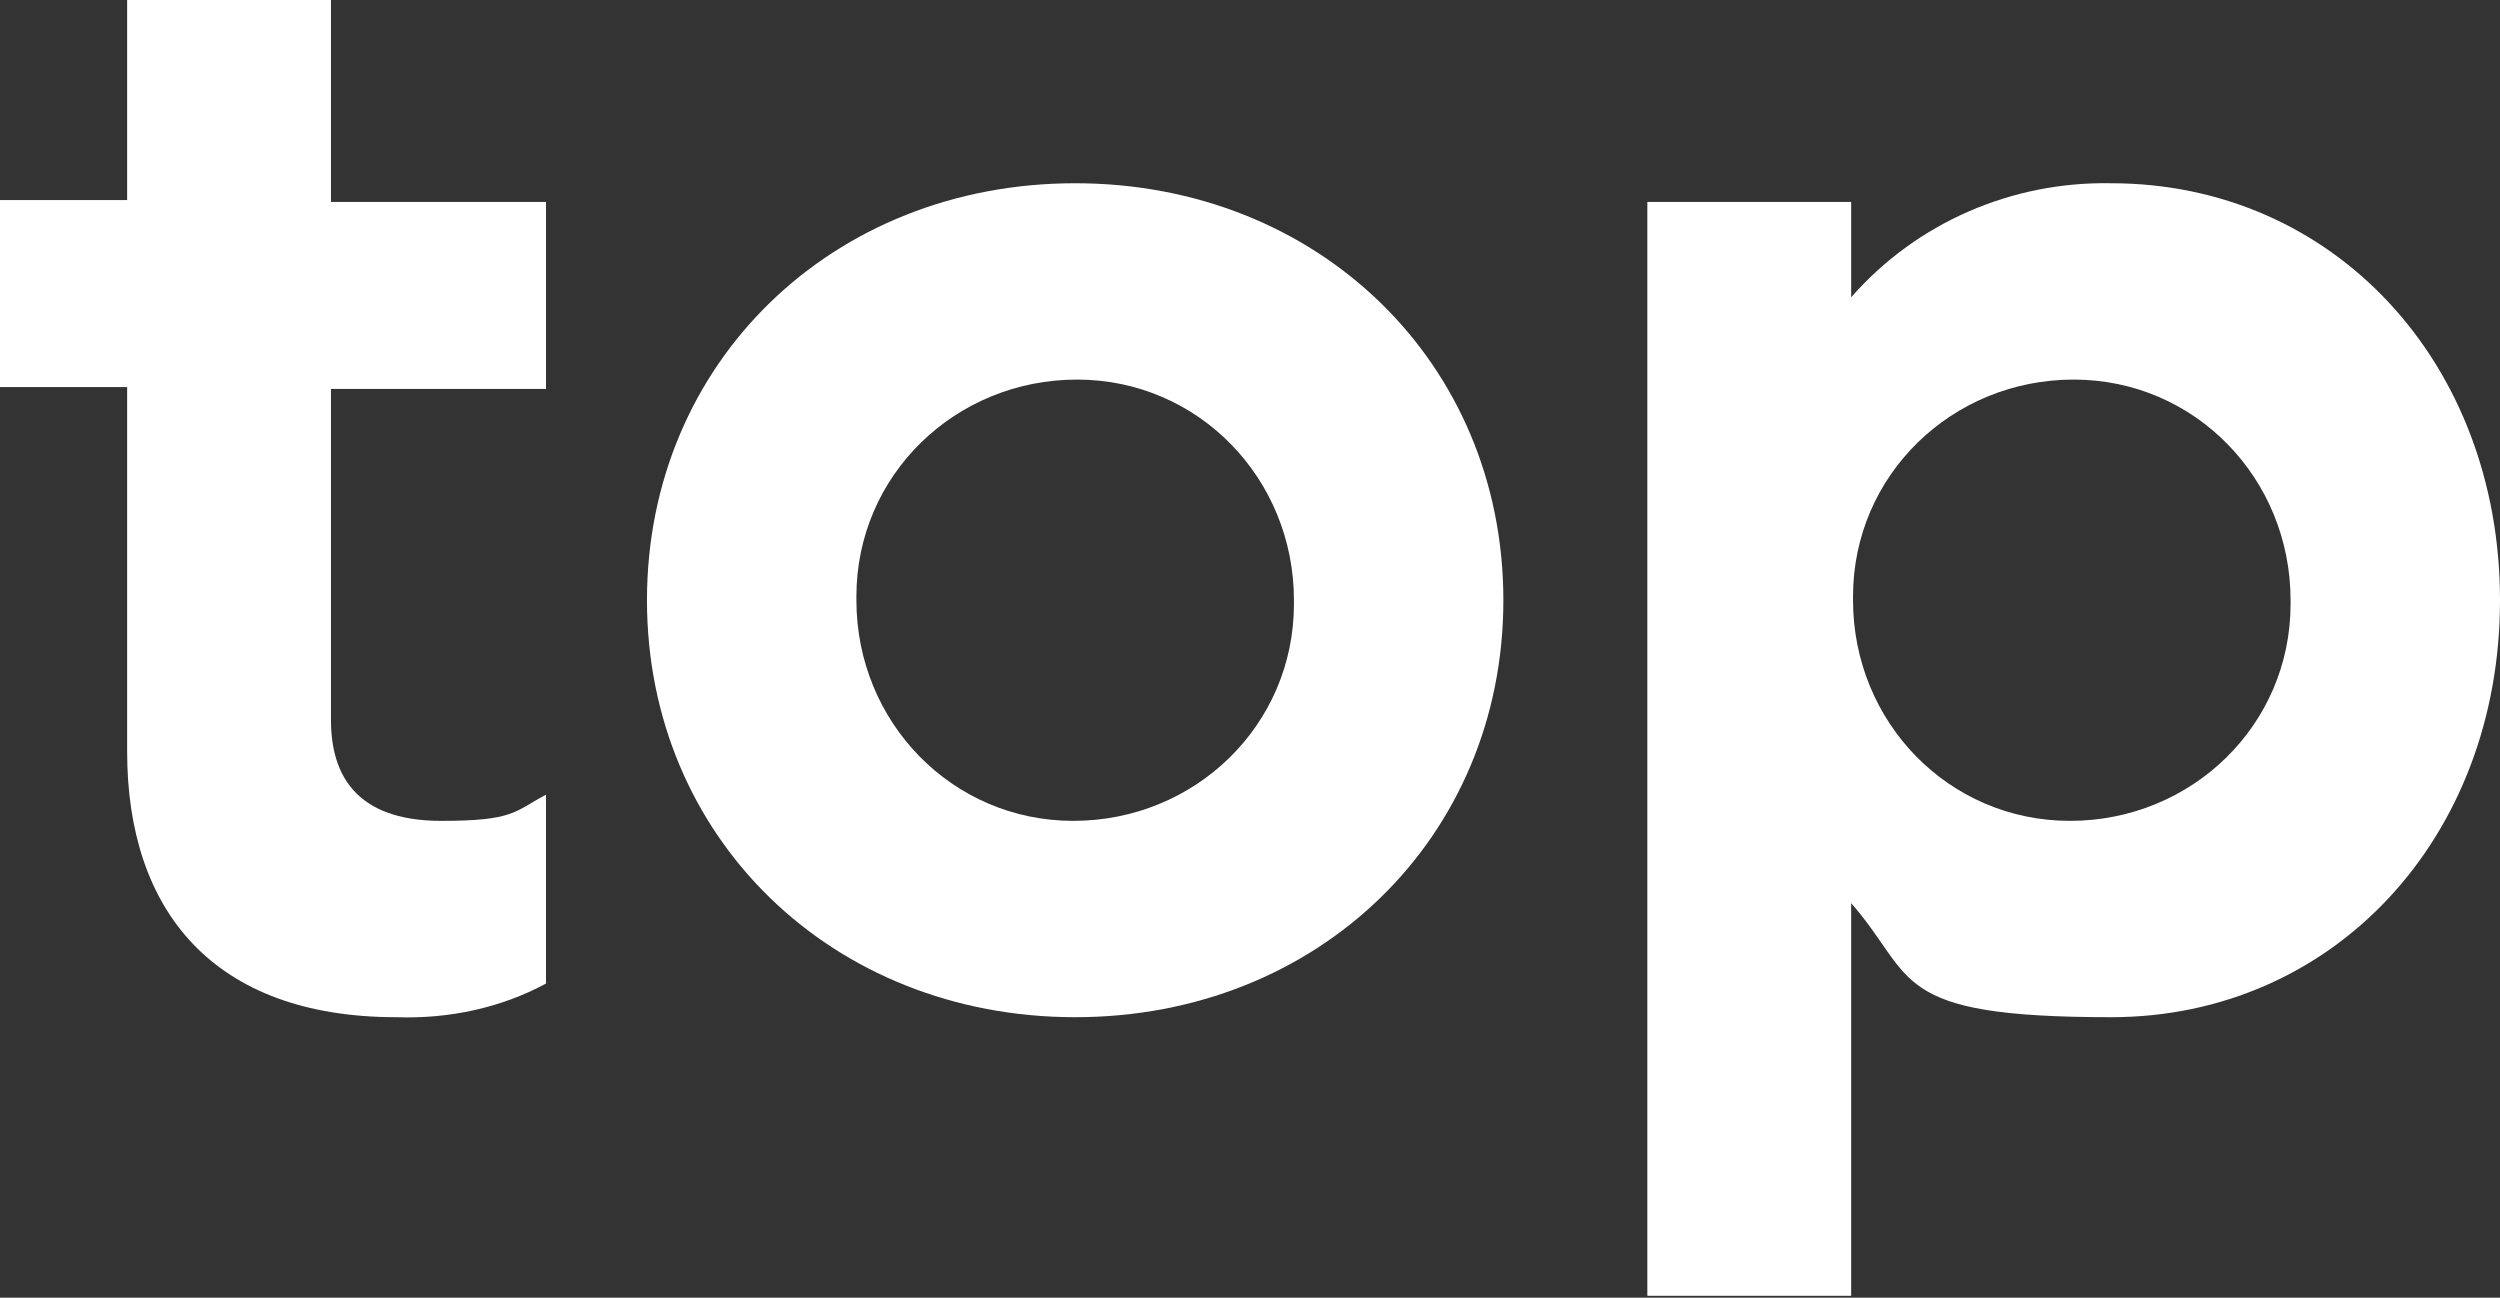
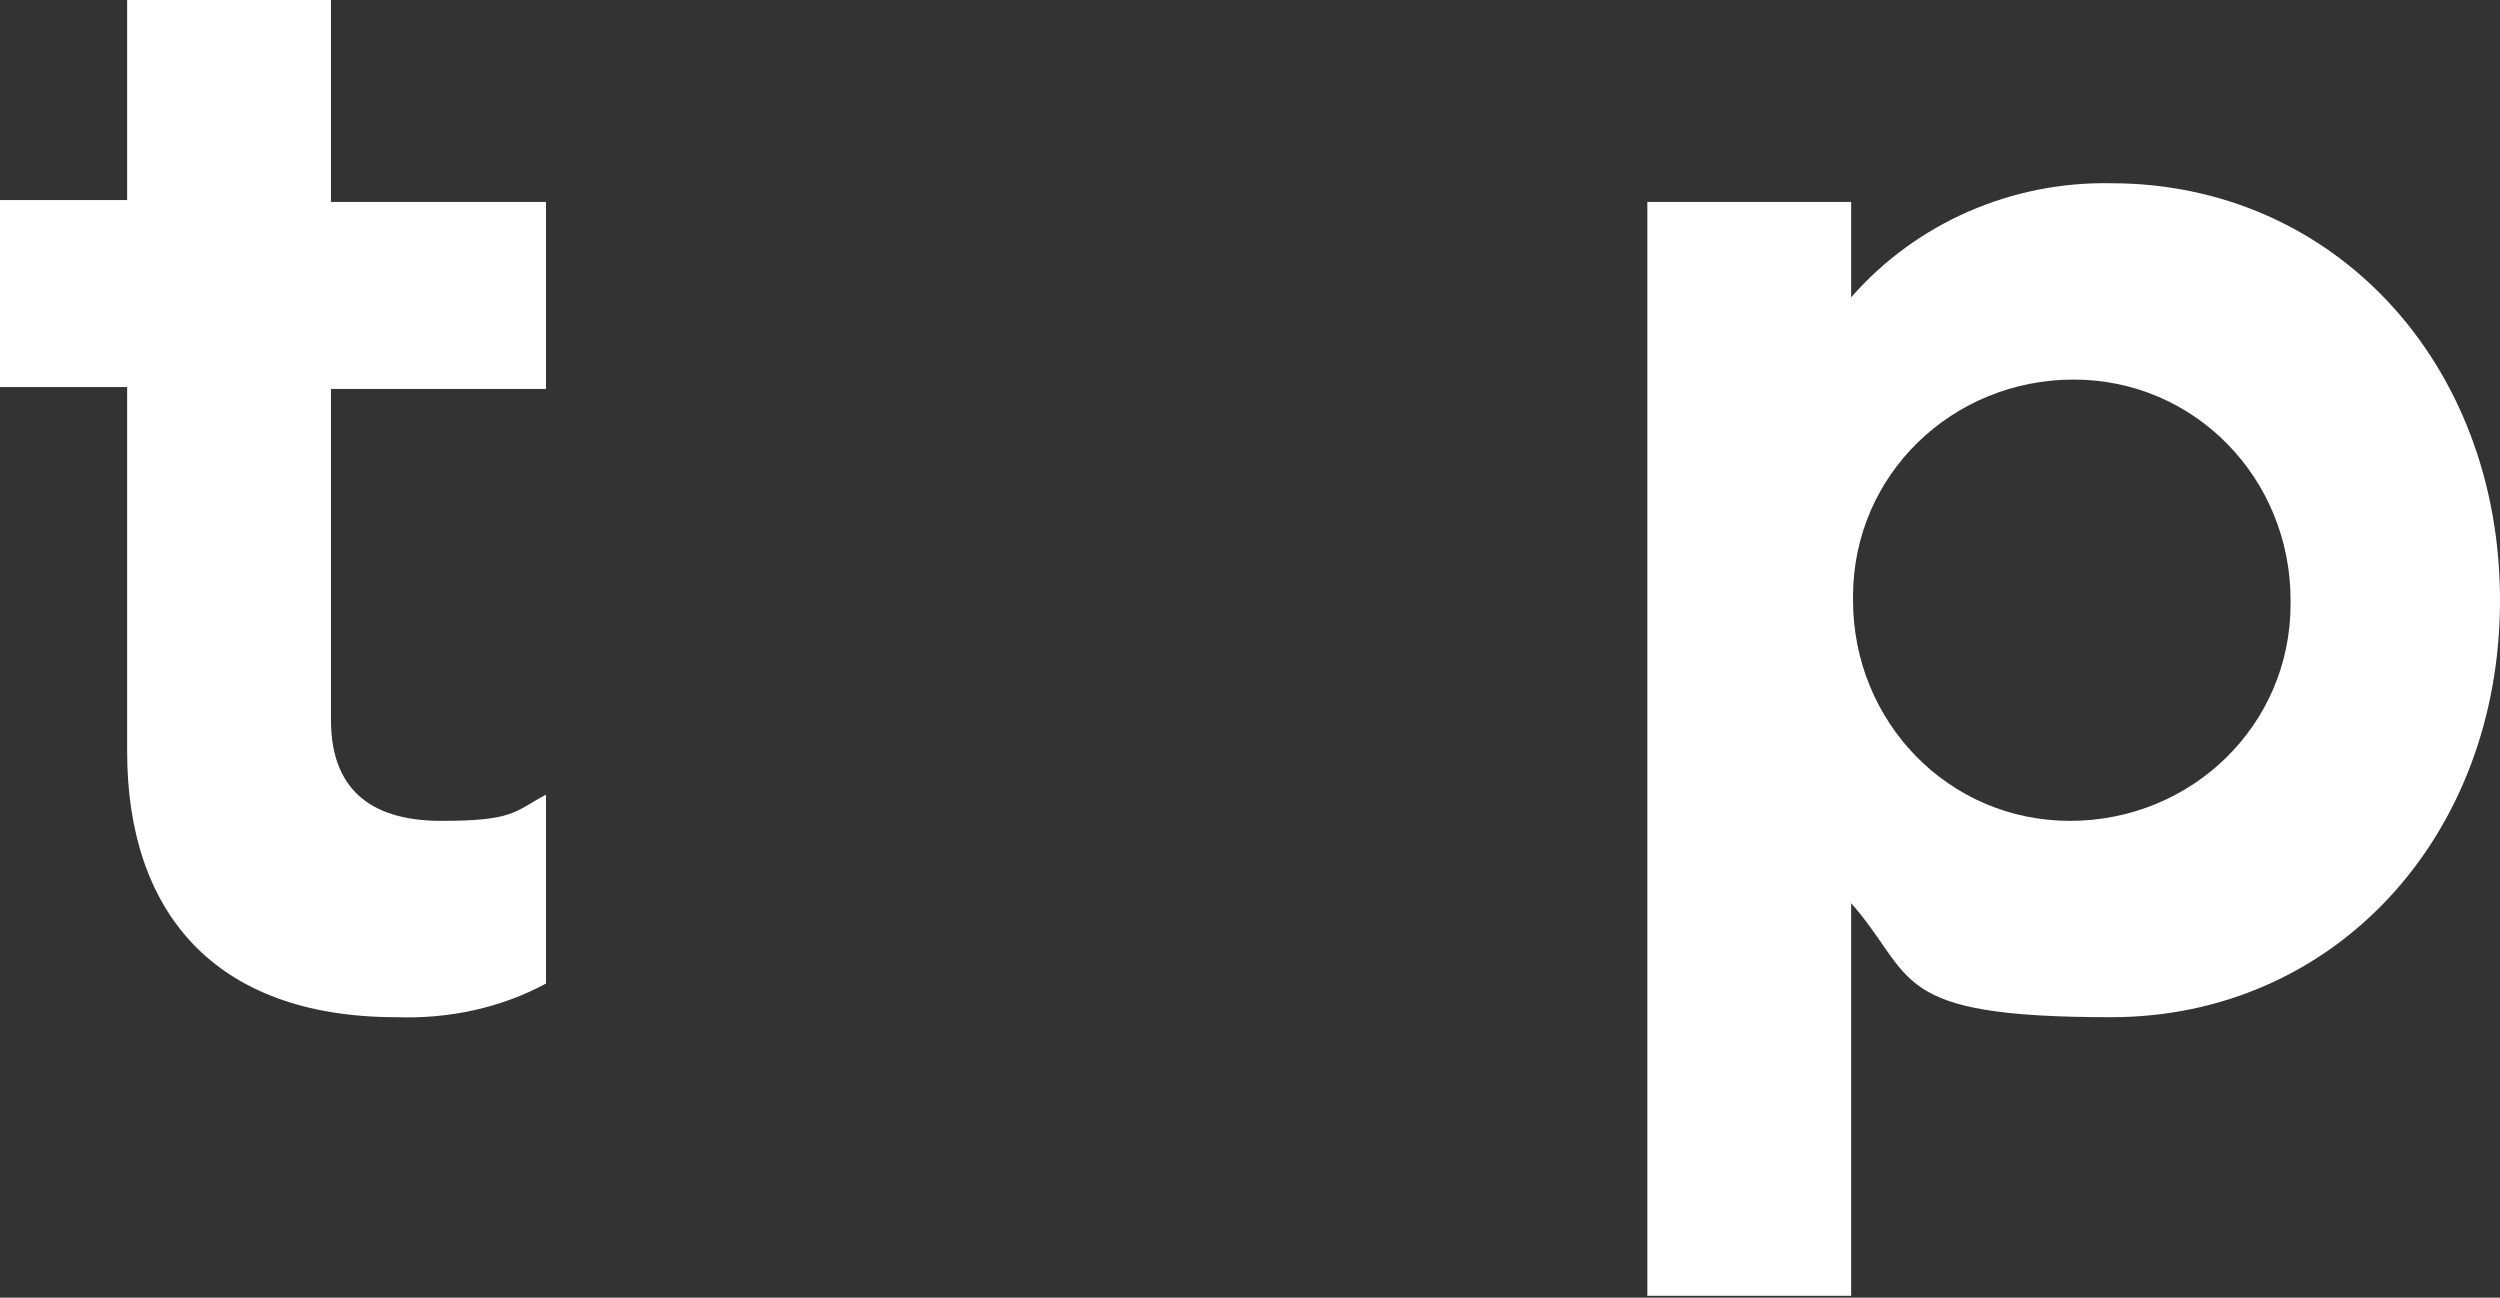
<svg xmlns="http://www.w3.org/2000/svg" version="1.1" viewBox="0 0 133.7 69.4">
  <rect x="0" y="0" width="133.7" height="69.4" fill="#333333" stroke="none" />
  <defs>
    <style>
      .cls-1 {
        fill: #fff;
      }
    </style>
  </defs>
  <g>
    <g id="Ebene_1">
      <g id="Ebene_1-2" data-name="Ebene_1">
        <g id="Gruppe_171">
          <g id="Gruppe_170">
            <path id="Pfad_106" class="cls-1" d="M17.7,20.8v17.7c0,3.6,2,5.4,5.9,5.4s3.9-.5,5.6-1.4v10.1c-2.4,1.3-5.2,1.9-8,1.8-9.8,0-14.4-5.7-14.4-14.2v-19.5H0v-10h6.8V0h10.9v10.8h11.5v10h-11.5Z" />
-             <path id="Pfad_107" class="cls-1" d="M34.6,32.1c0-12.7,9.9-22.3,22.9-22.3s22.9,9.6,22.9,22.3-9.9,22.3-22.9,22.3-22.9-9.6-22.9-22.3M69.2,32.1c0-6.5-5.1-11.8-11.6-11.8s-11.8,5.1-11.8,11.6v.2c0,6.5,5.1,11.8,11.6,11.8s11.8-5.1,11.8-11.6v-.2" />
            <path id="Pfad_108" class="cls-1" d="M133.7,32.1c0,12.7-8.9,22.3-20.8,22.3s-10.4-2.1-13.9-6.1v21h-10.9V10.8h10.9v5.1c3.5-4,8.6-6.2,13.9-6.1,11.9,0,20.8,9.6,20.8,22.3M122.5,32.1c0-6.5-5.1-11.8-11.6-11.8s-11.8,5.1-11.8,11.6v.2c0,6.5,5.1,11.8,11.6,11.8s11.8-5.1,11.8-11.6v-.2" />
          </g>
        </g>
      </g>
    </g>
  </g>
</svg>